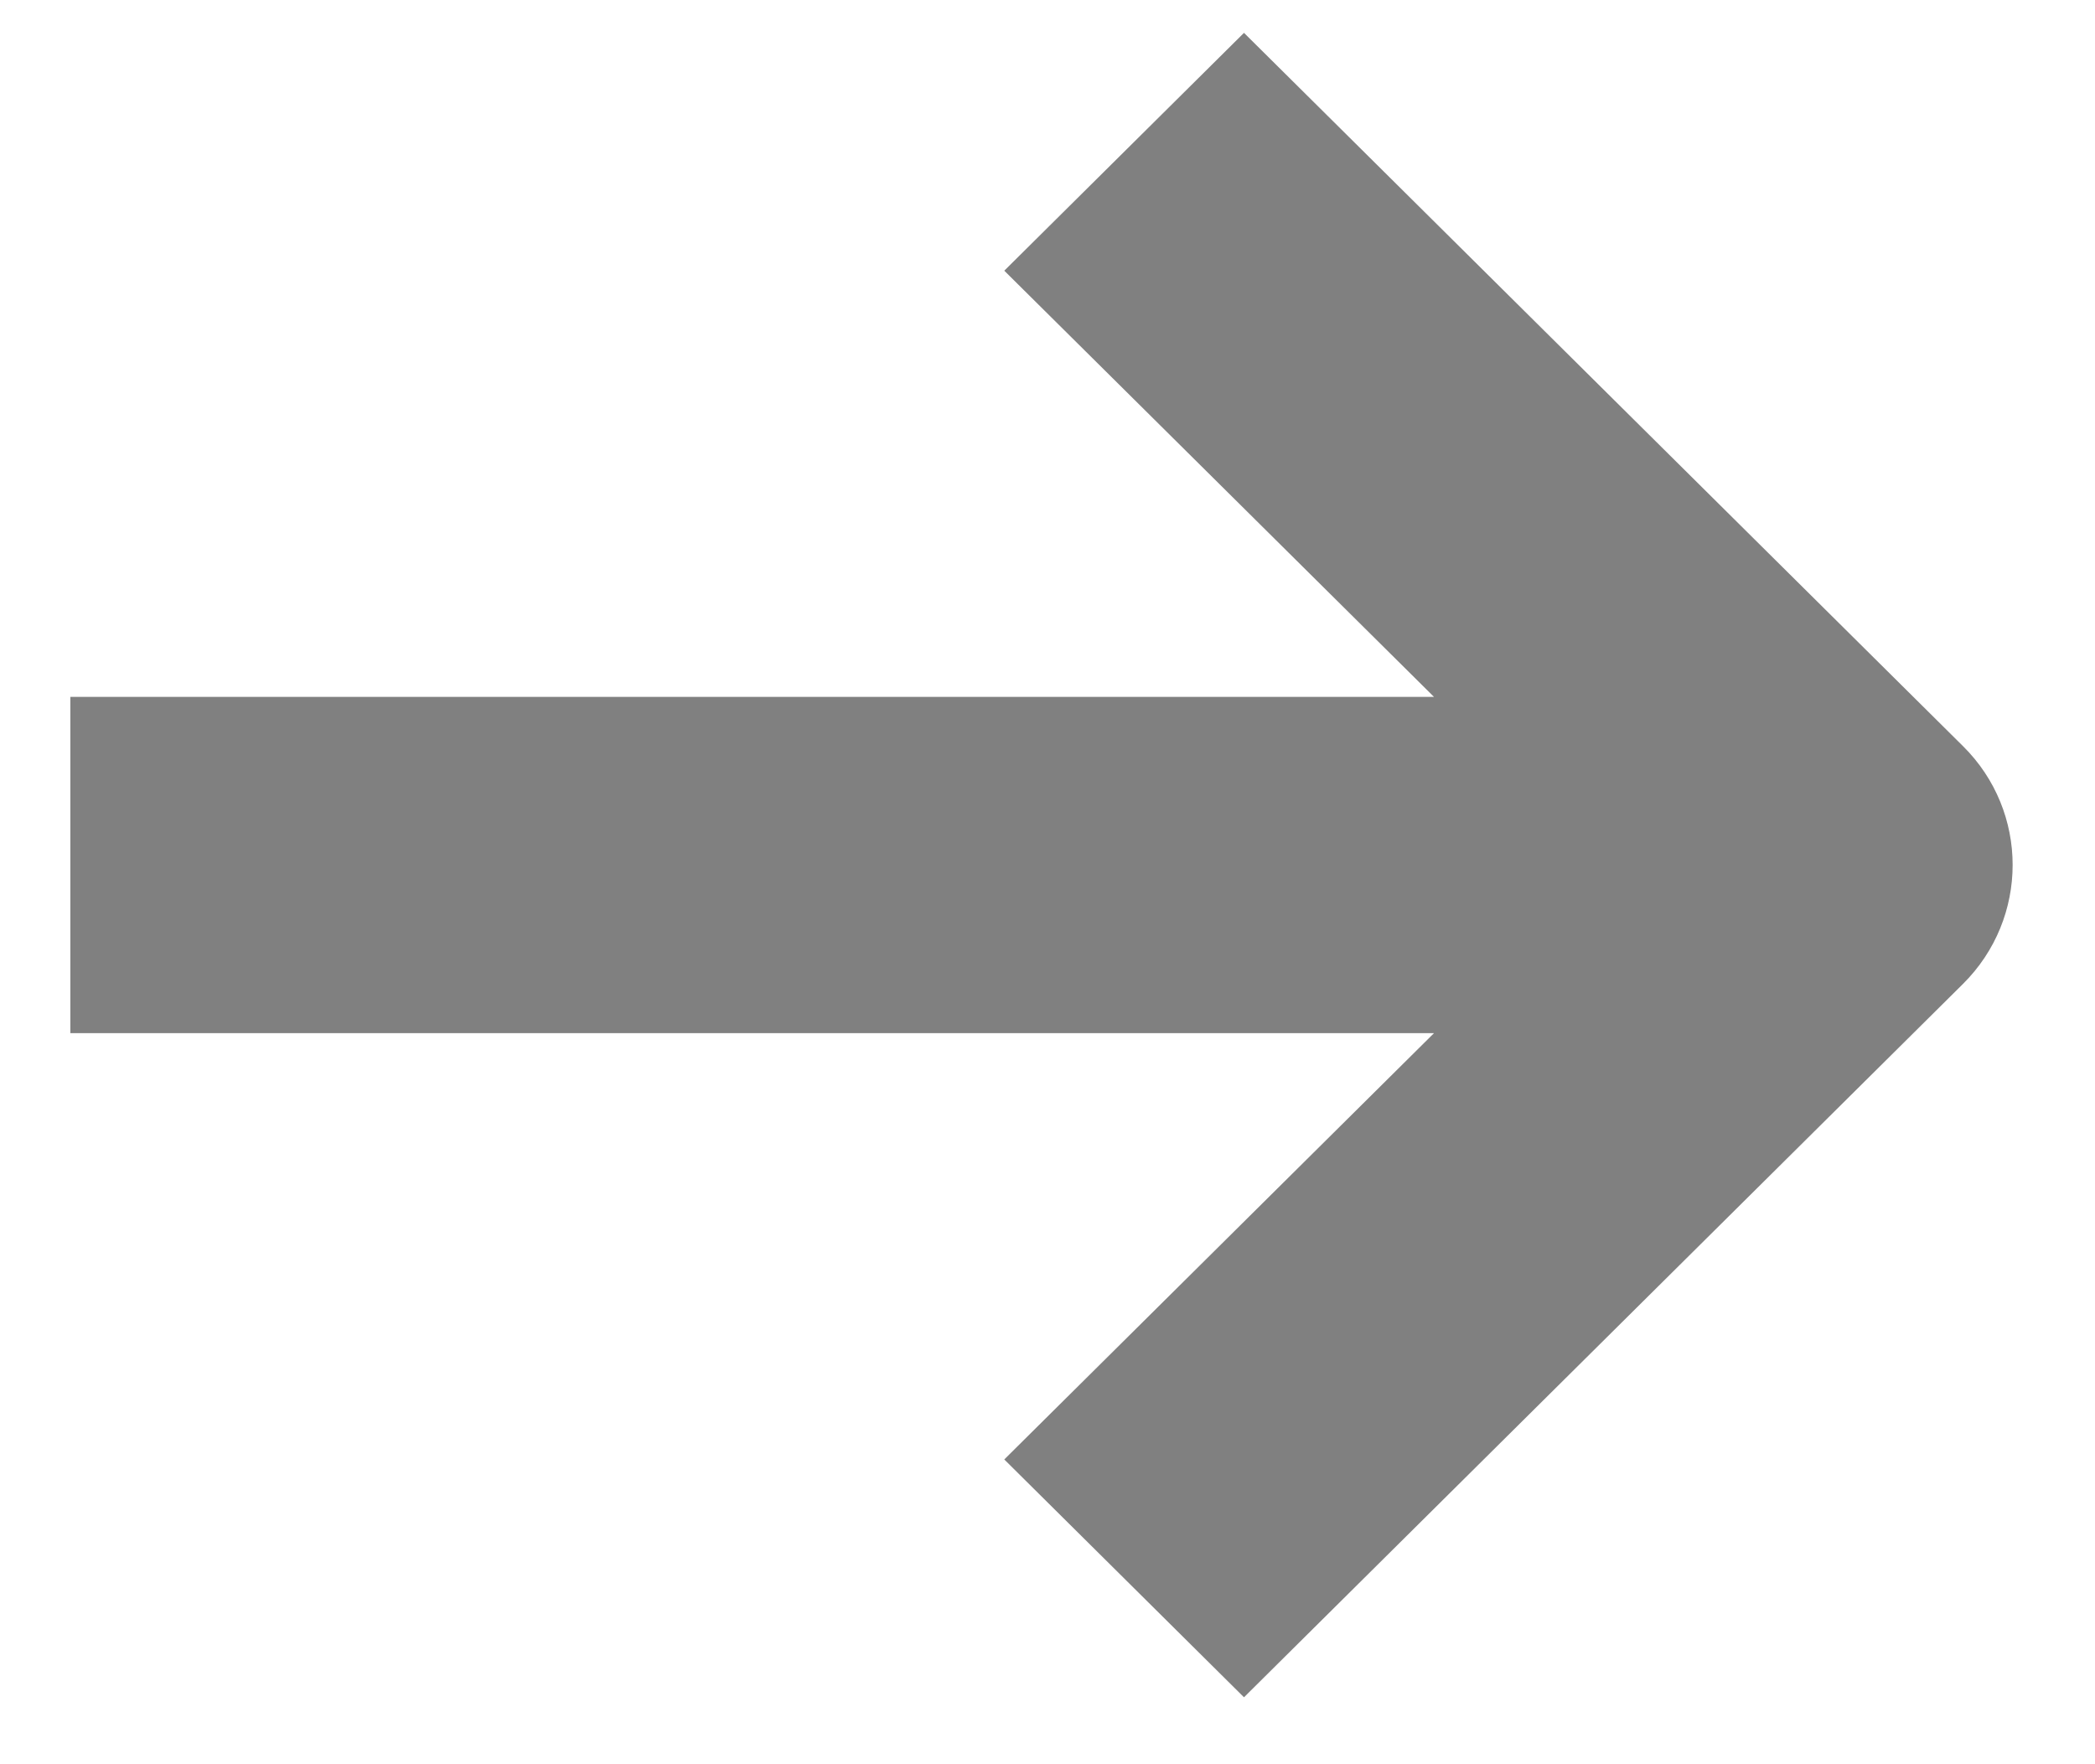
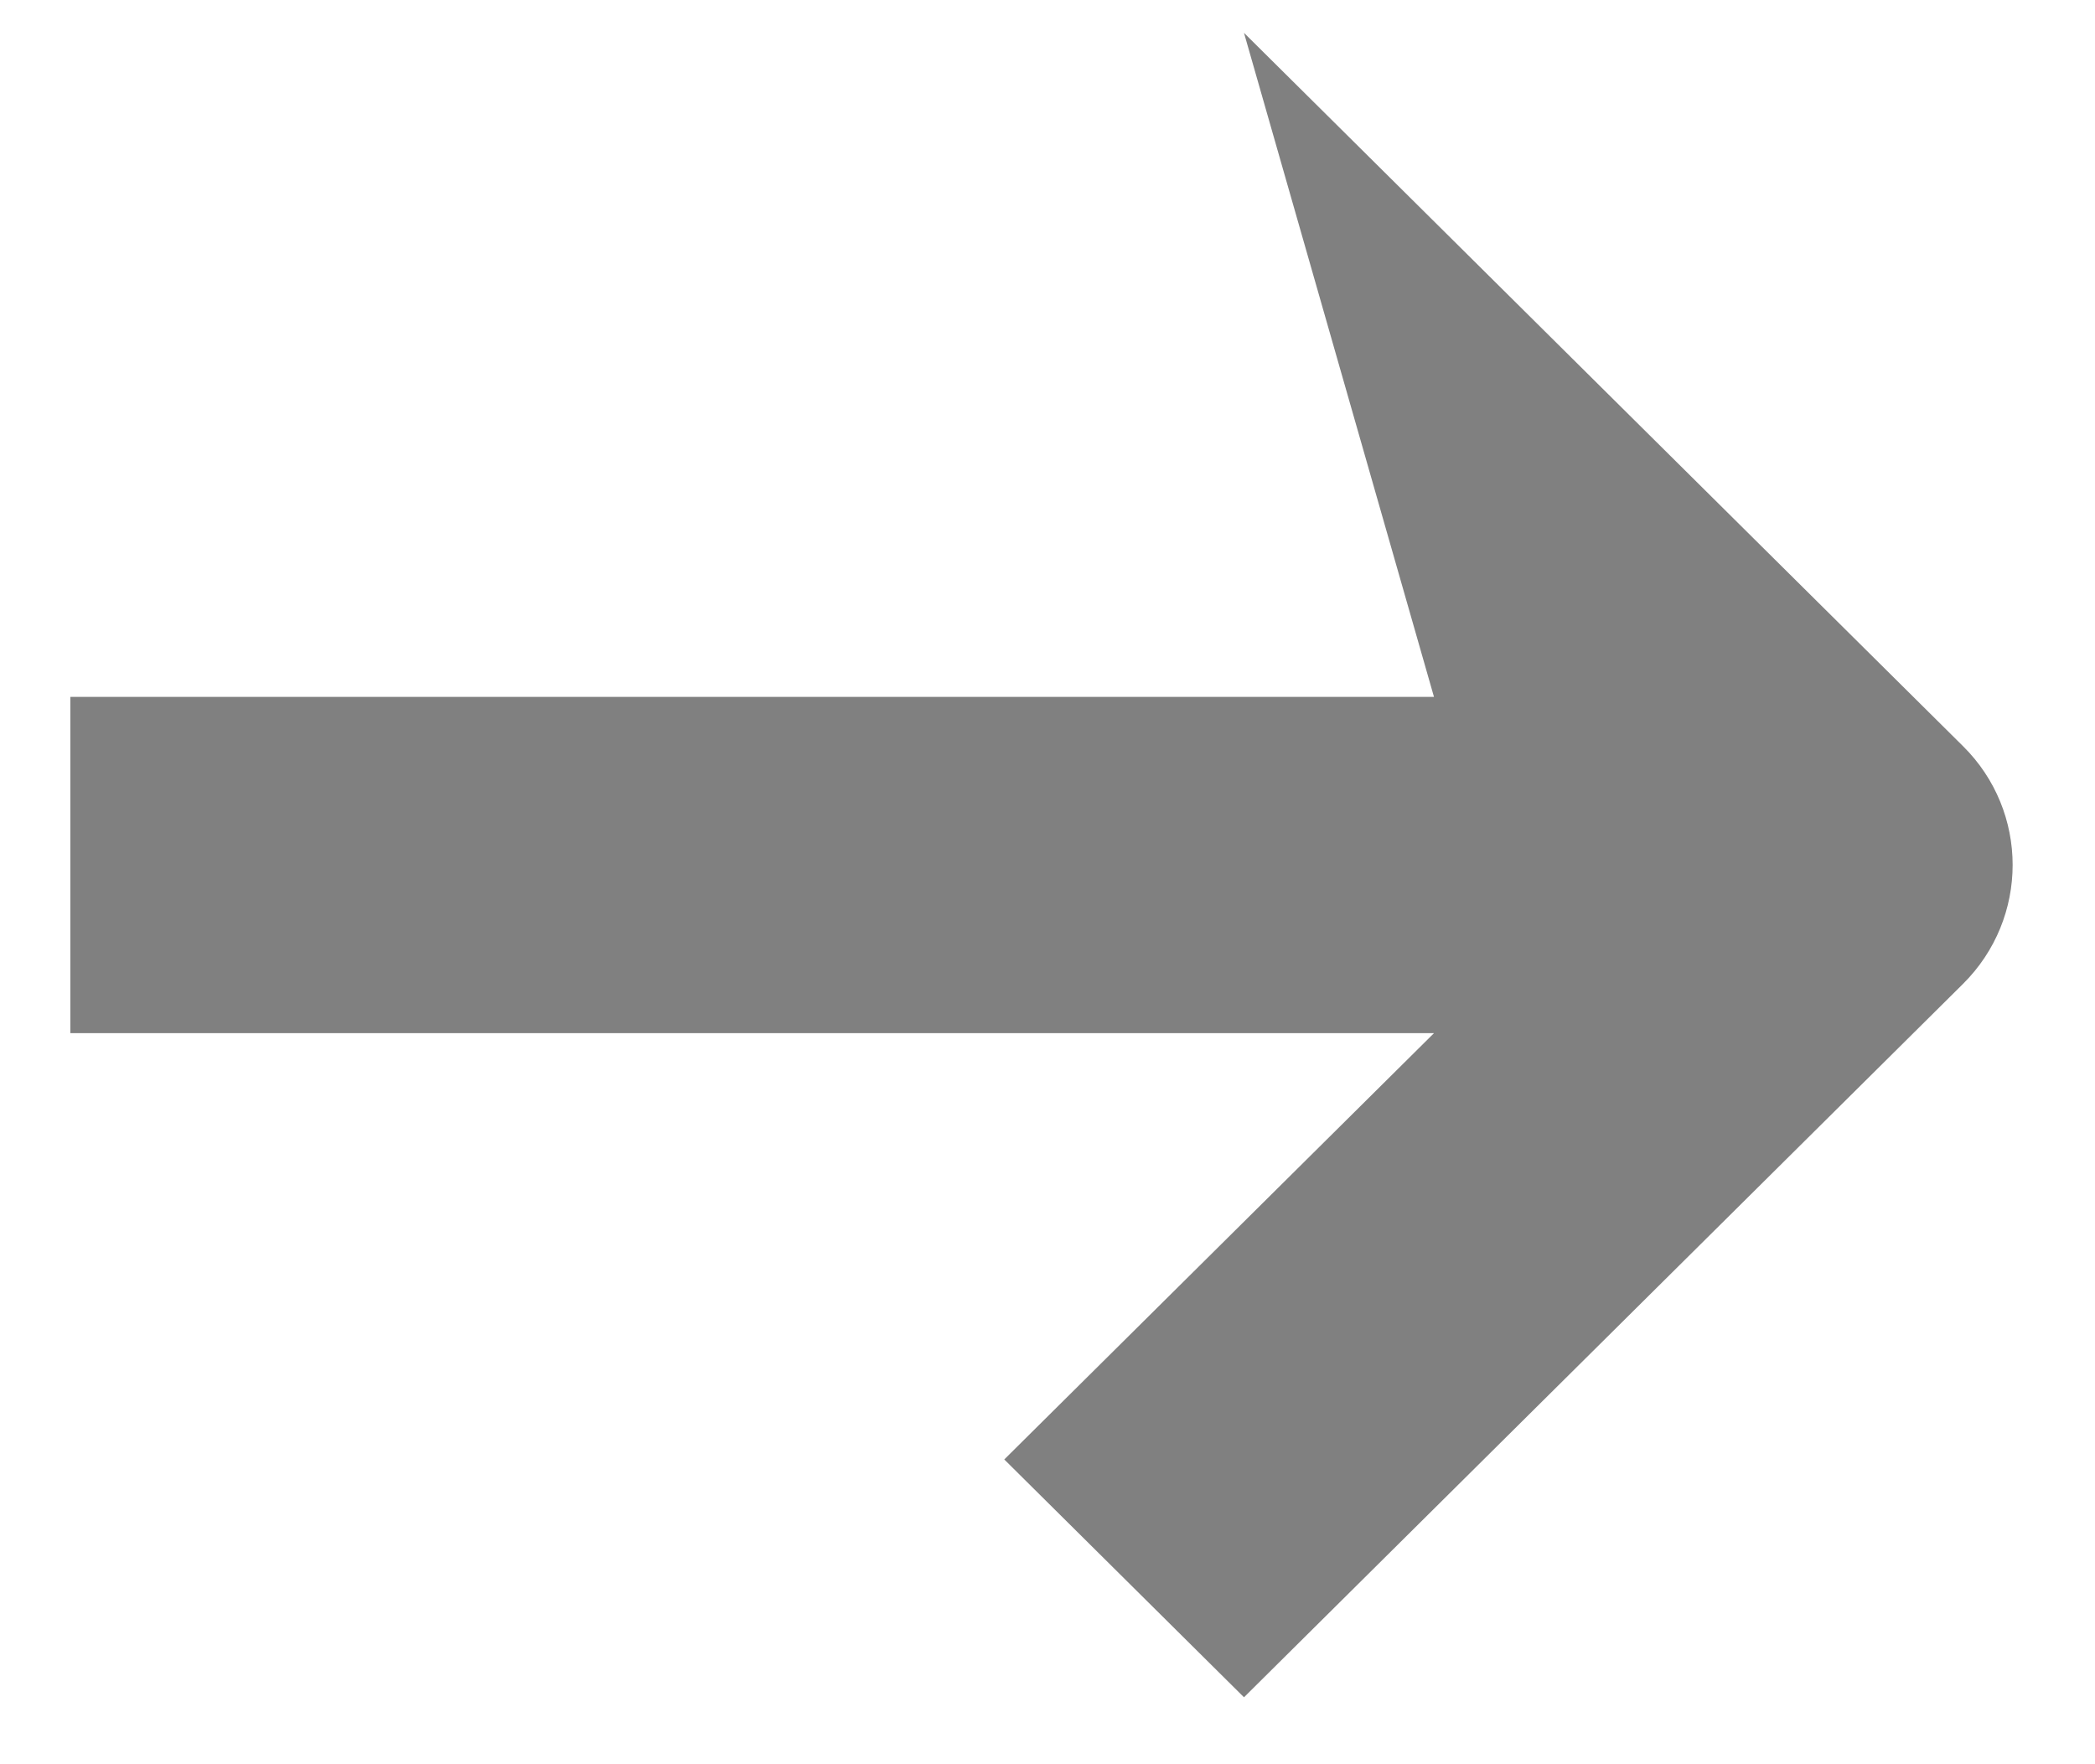
<svg xmlns="http://www.w3.org/2000/svg" width="19" height="16" viewBox="0 0 19 16" fill="none">
  <g id="arrows-down-top-move-1">
-     <path id="Path" fill-rule="evenodd" clip-rule="evenodd" d="M11.282 15.393L17.803 8.923C18.403 8.327 18.403 7.361 17.803 6.767L11.282 0.298L9.108 2.455L13.005 6.32H0.638L0.638 9.37H13.005L9.108 13.236L11.282 15.393Z" fill="#808080" />
+     <path id="Path" fill-rule="evenodd" clip-rule="evenodd" d="M11.282 15.393L17.803 8.923C18.403 8.327 18.403 7.361 17.803 6.767L11.282 0.298L13.005 6.32H0.638L0.638 9.37H13.005L9.108 13.236L11.282 15.393Z" fill="#808080" />
  </g>
</svg>